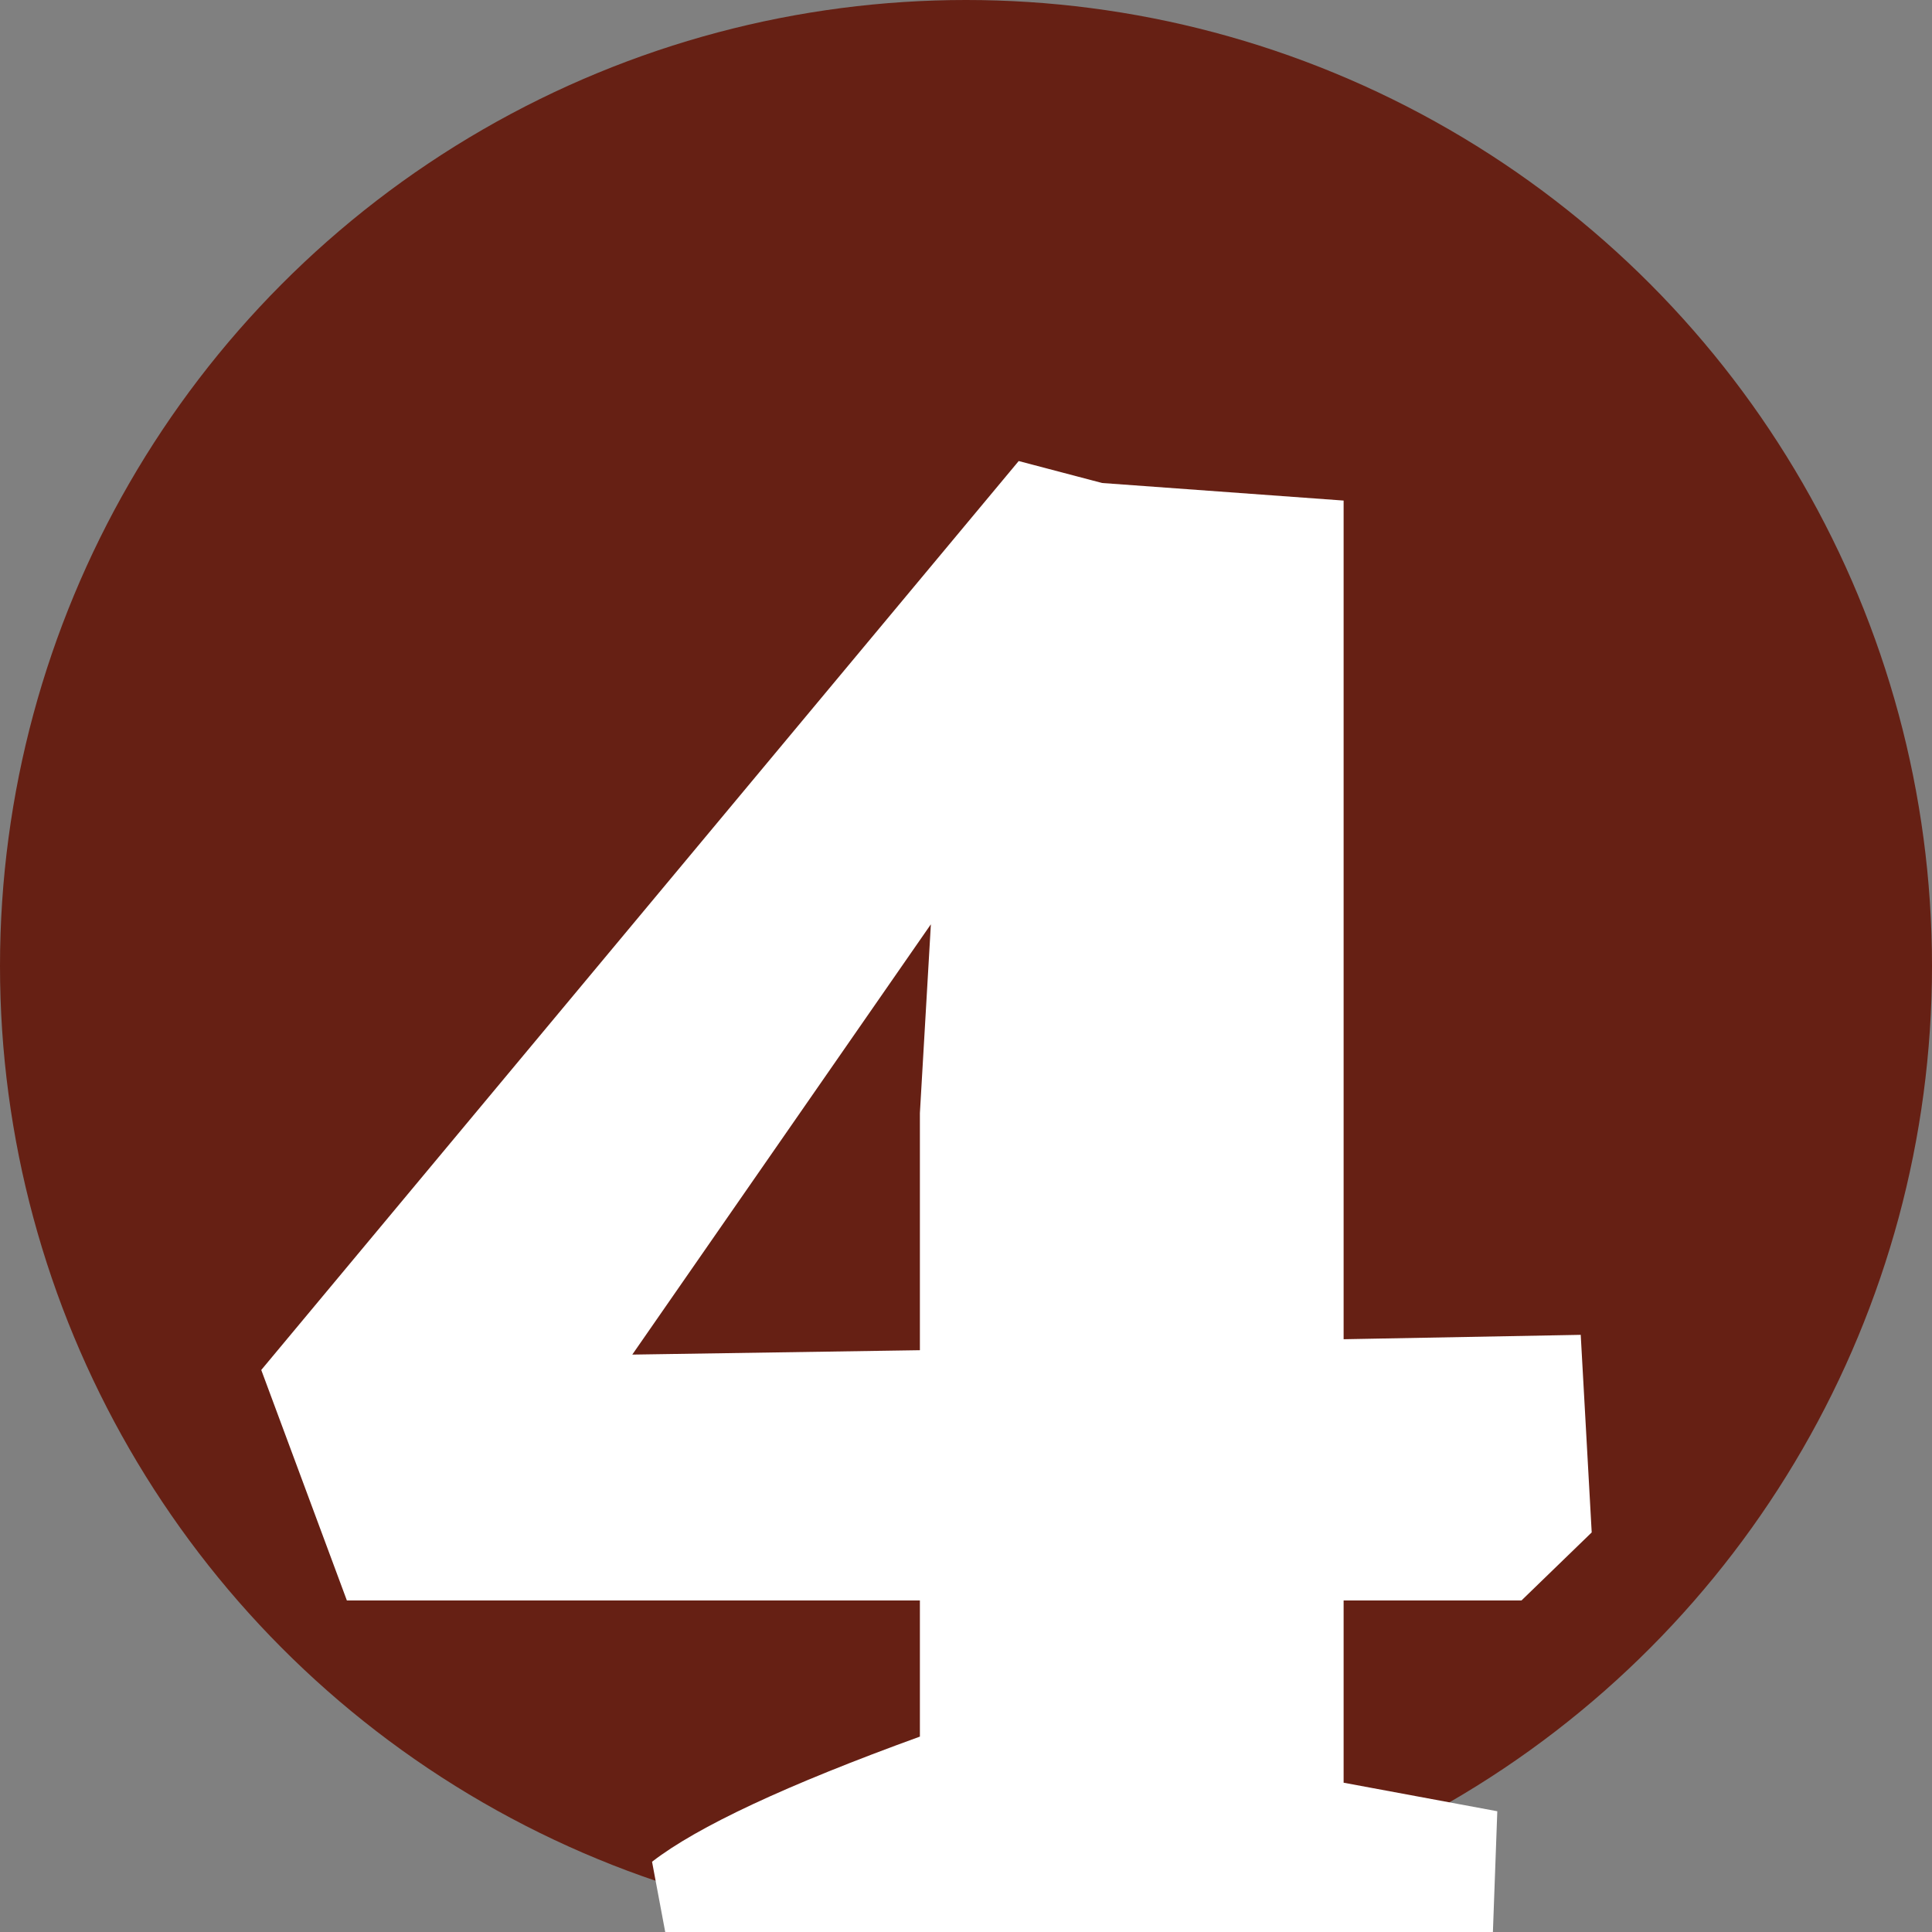
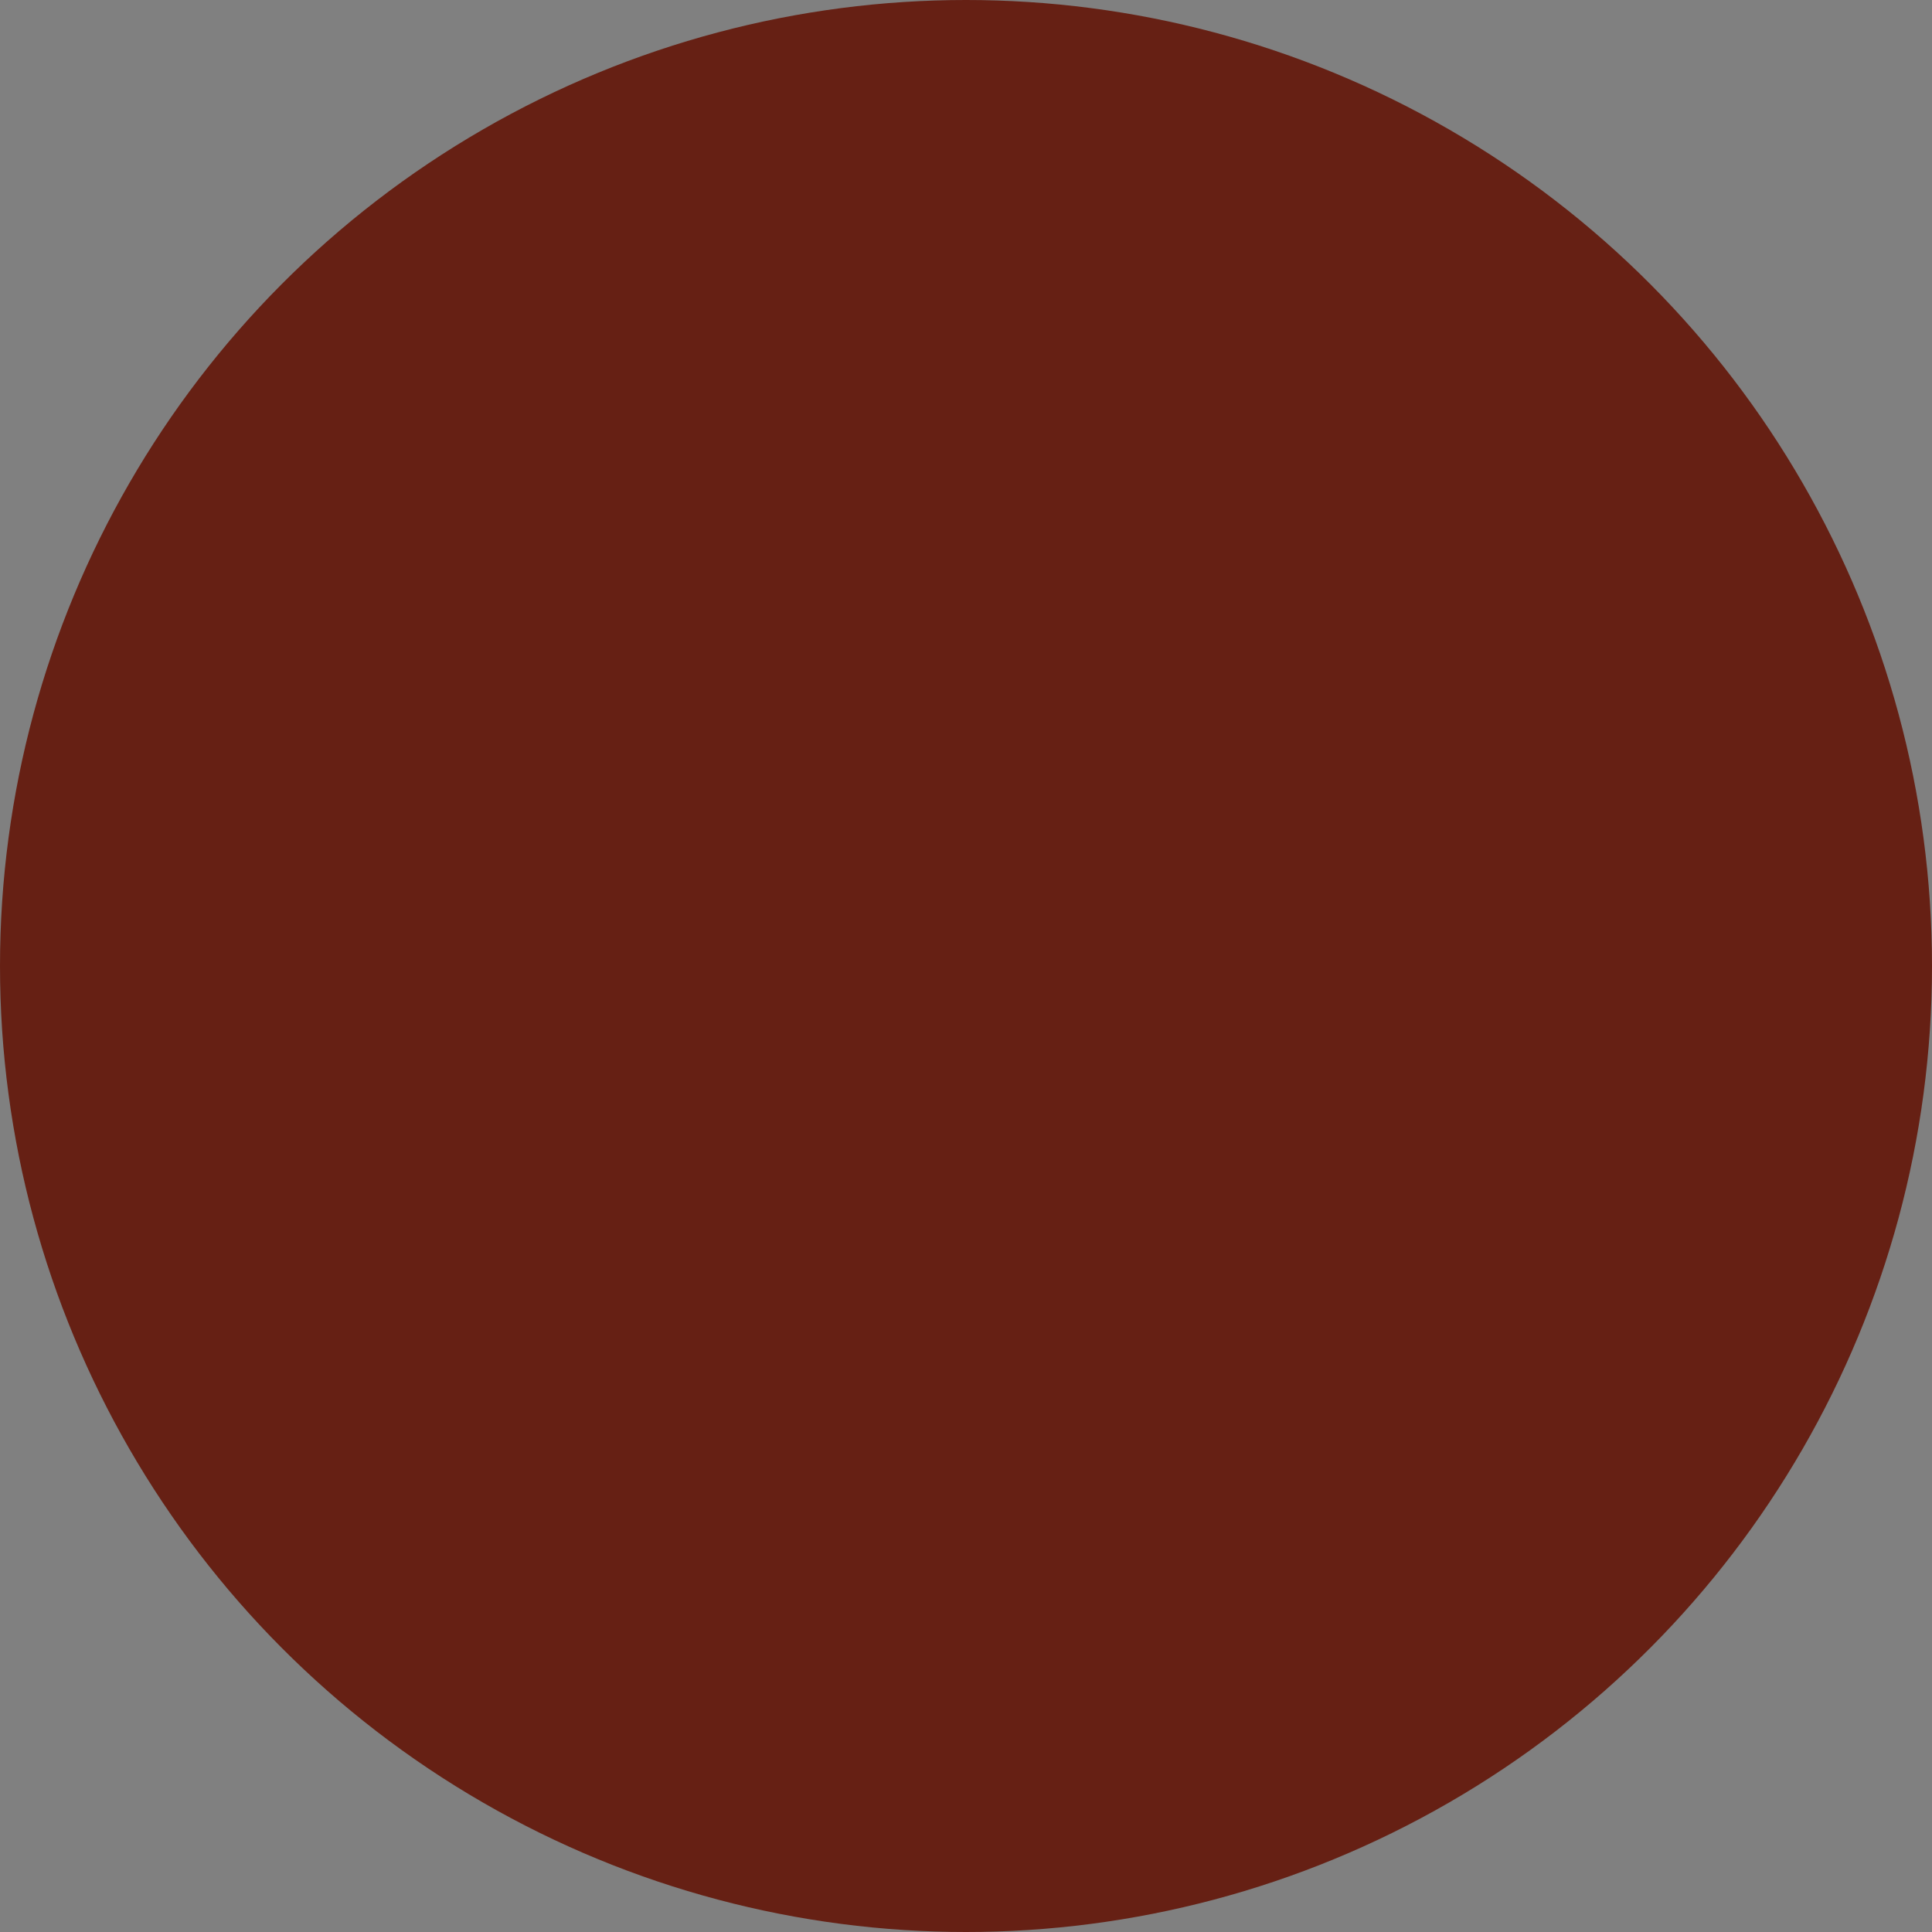
<svg xmlns="http://www.w3.org/2000/svg" width="88" height="88" viewBox="0 0 88 88" fill="none">
  <rect x="0" y="0" width="88" height="88" fill="#808080" stroke="none" />
  <circle cx="44" cy="44" r="44" fill="#662014" />
-   <path d="M61.2 72.9V81.2L68.2 82.5L68 88H30.3L29.7 84.8C31.767 83.2 35.833 81.3 41.9 79.1V72.9H15.8L11.9 62.4L46.4 21L50.2 22L61.2 22.8V61L72 60.8L72.5 69.8L69.3 72.9H61.2ZM41.9 61.5V50.7L42.4 42.1L28.8 61.7L41.9 61.5Z" fill="white" />
</svg>